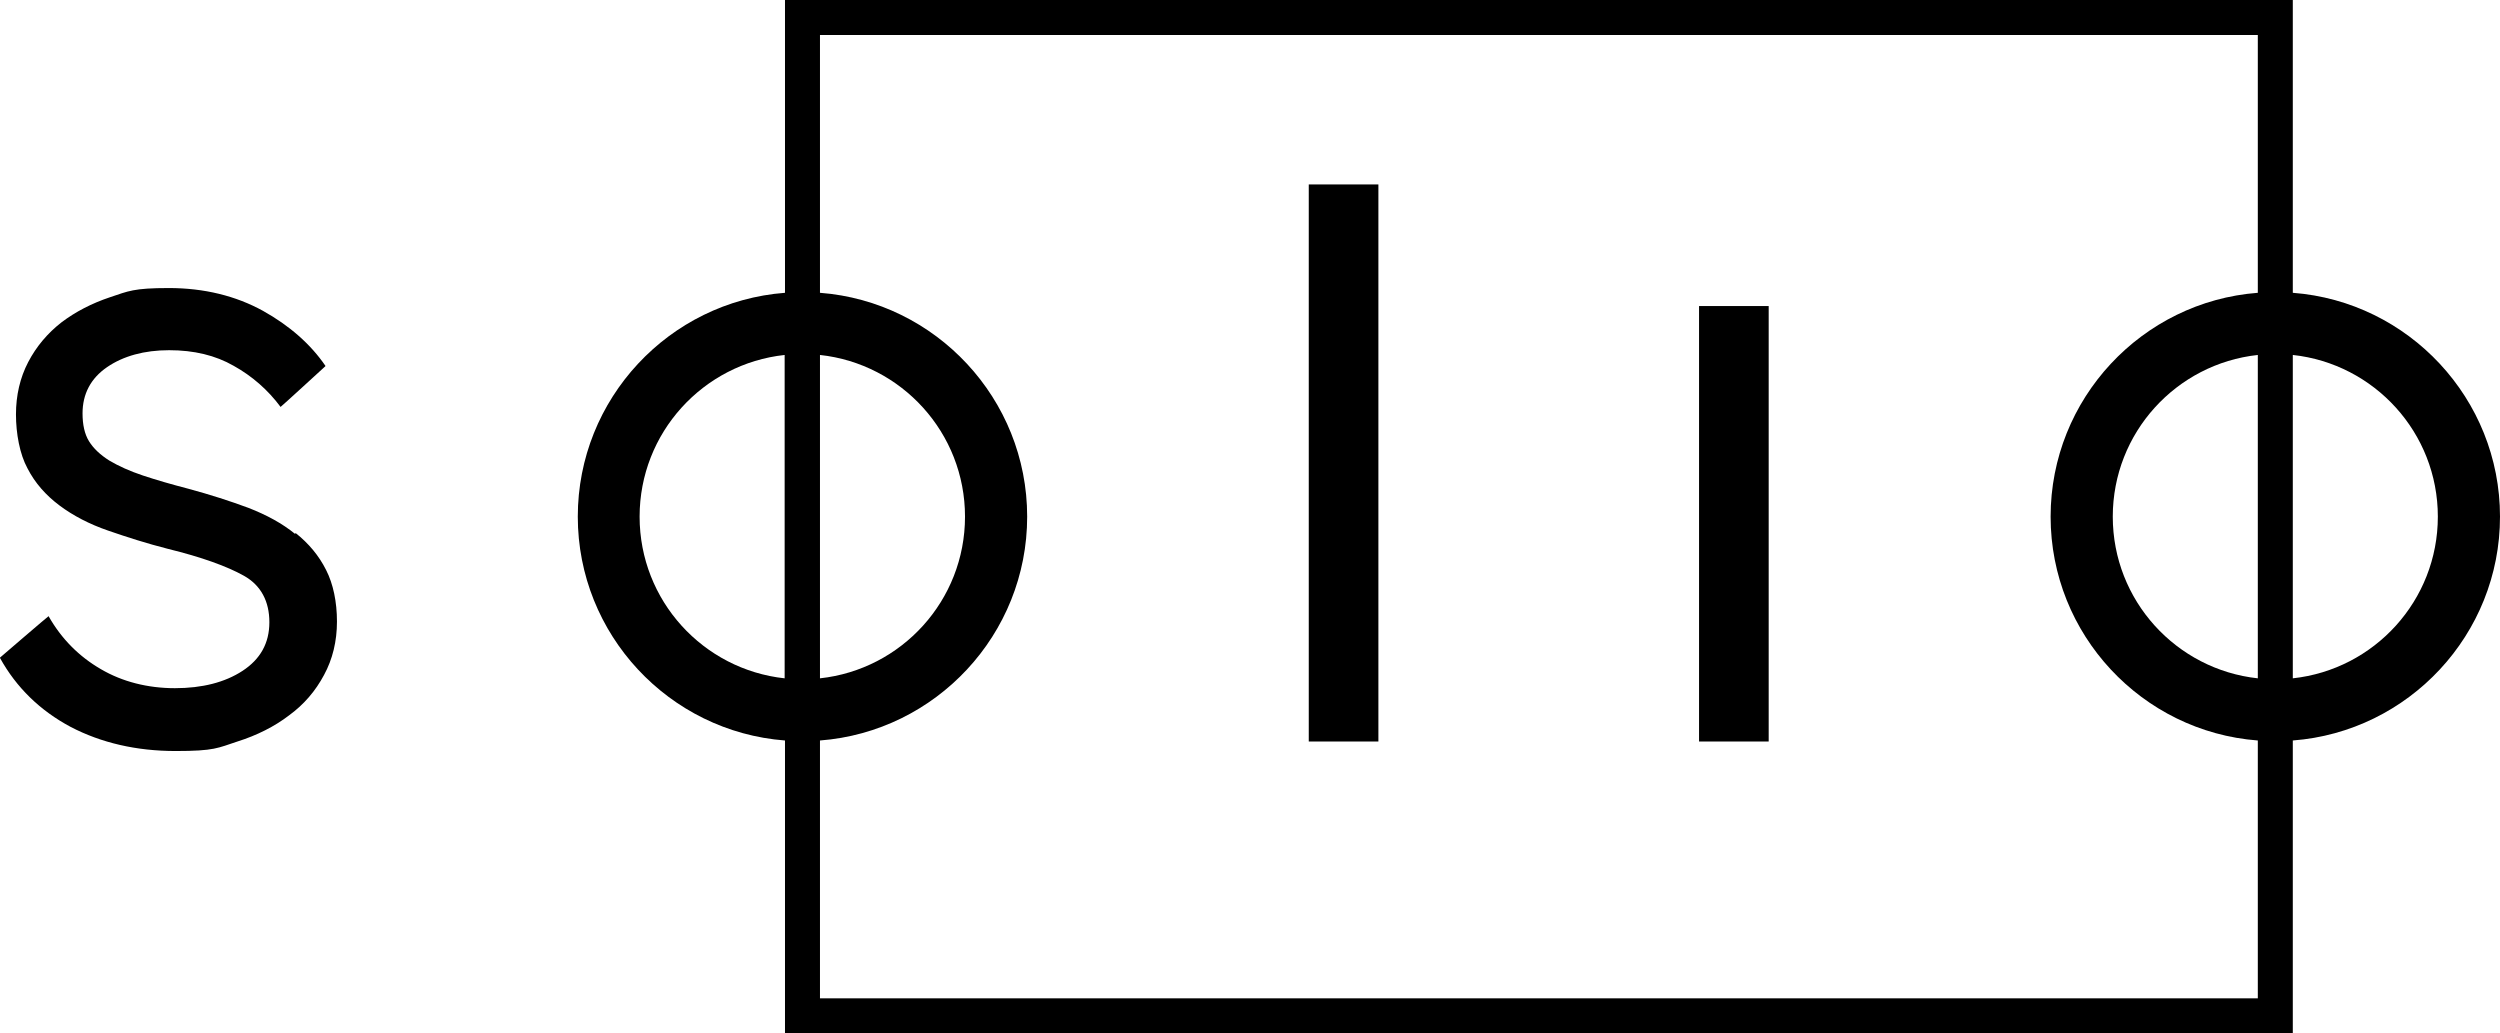
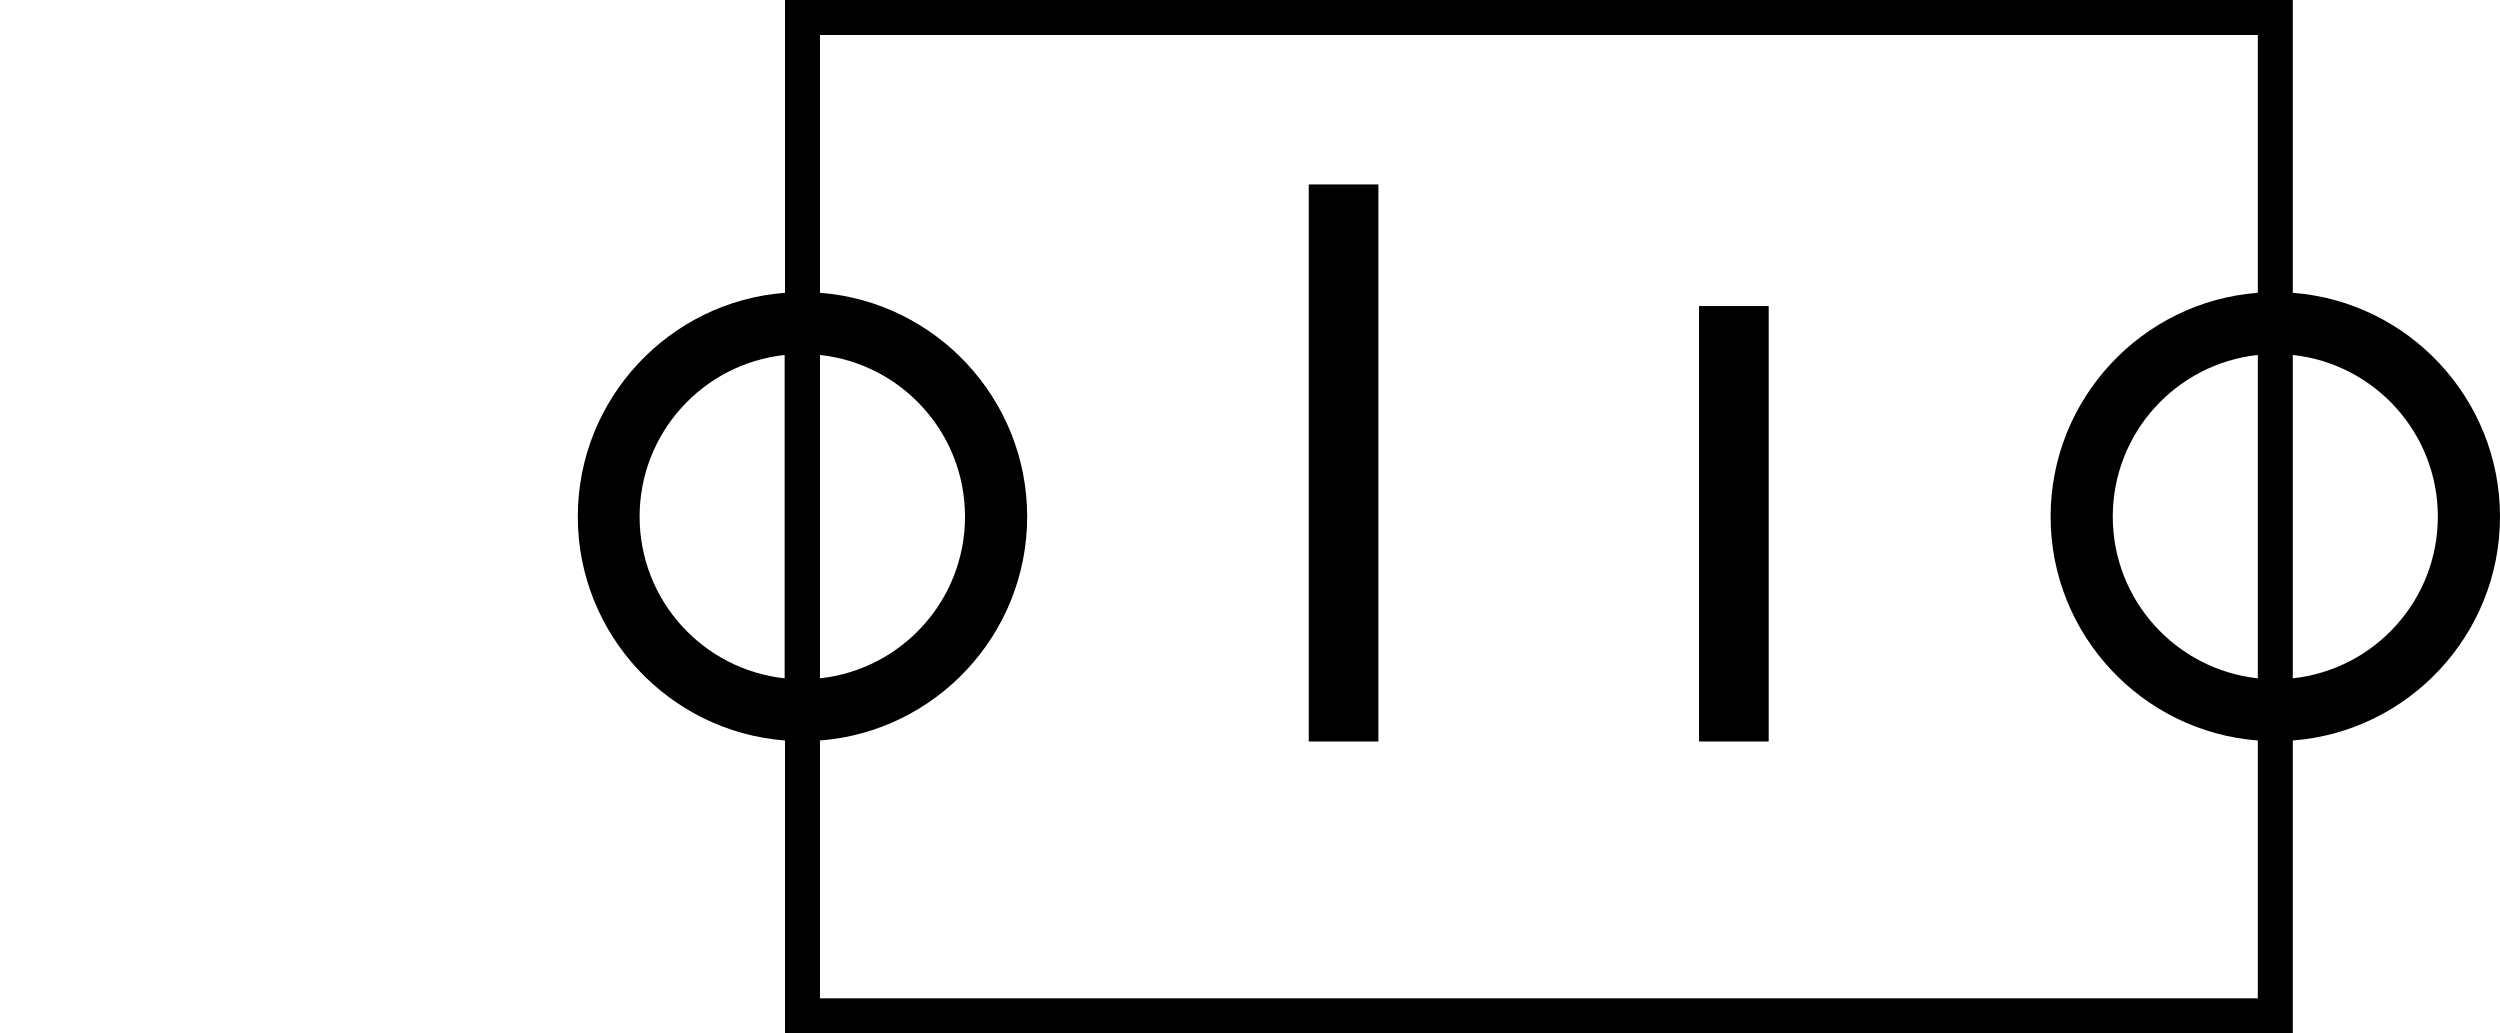
<svg xmlns="http://www.w3.org/2000/svg" id="Layer_1" version="1.1" viewBox="592.1 387.9 736 304.2">
  <path d="M1328.1,540c0-34.7-26.9-63.3-61-65.9v-86.2h-443.9v86.2c-34.1,2.6-61,31.2-61,65.9s26.9,63.3,61,65.9v86.2h443.9v-86.2c34.1-2.6,61-31.2,61-65.9ZM1256.8,587.6c-24-2.6-42.7-22.9-42.7-47.6s18.7-45,42.7-47.6v95.2ZM833.5,492.4c24,2.6,42.7,22.9,42.7,47.6s-18.7,45-42.7,47.6v-95.2ZM780.4,540c0-24.7,18.7-45,42.7-47.6v95.2c-24-2.6-42.7-22.9-42.7-47.6ZM833.5,681.8v-75.9c34.1-2.6,61-31.2,61-65.9s-26.9-63.3-61-65.9v-75.9h423.3v75.9c-34.1,2.6-61,31.2-61,65.9s26.9,63.3,61,65.9v75.9h-423.3ZM1267.1,587.6v-95.2c24,2.6,42.7,22.9,42.7,47.6s-18.7,45-42.7,47.6Z" />
-   <path class="st0" d="M679,545.1c-3.8-3.1-8.4-5.6-13.8-7.7-5.4-2-11.3-3.9-17.6-5.6-5-1.3-9.5-2.6-13.4-3.9-3.9-1.3-7.2-2.8-9.9-4.4-2.7-1.7-4.7-3.6-6-5.7-1.3-2.1-1.9-4.9-1.9-8.2,0-5.7,2.4-10.3,7.2-13.6,4.8-3.3,11-5,18.3-5s13.6,1.5,19,4.6c5.4,3,10.1,7.1,13.8,12.1h0c0,.1,13.2-12,13.2-12h0c0,0,0-.1,0-.1-4.3-6.3-10.5-11.8-18.4-16.2-8-4.4-17.3-6.7-27.7-6.7s-11.9.9-17.3,2.7c-5.4,1.8-10.2,4.3-14.3,7.4-4.1,3.2-7.4,7.1-9.8,11.7-2.4,4.6-3.6,9.8-3.6,15.4s1.1,11.7,3.4,15.9c2.2,4.3,5.4,7.9,9.4,10.9,4,3,8.8,5.5,14.3,7.4,5.5,1.9,11.4,3.8,17.7,5.4,9.8,2.4,17.3,5.1,22.3,7.9,5,2.8,7.5,7.5,7.5,13.7s-2.7,10.9-7.9,14.3c-5.2,3.4-11.9,5.1-19.9,5.1s-15.5-1.9-21.8-5.6c-6.4-3.7-11.6-8.9-15.4-15.6h0c0-.1-14.3,12.2-14.3,12.2h0c0,0,0,.1,0,.1,4.8,8.7,11.8,15.5,20.8,20.3,9,4.7,19.4,7.1,30.9,7.1s12.4-.9,18.2-2.8c5.7-1.8,10.9-4.4,15.2-7.7,4.4-3.2,7.8-7.2,10.3-11.9,2.5-4.6,3.8-9.9,3.8-15.7s-1.1-11.1-3.2-15.2c-2.1-4.2-5.1-7.8-9-10.9Z" />
  <rect class="st0" x="977.4" y="442.2" width="20.5" height="164" />
  <rect class="st0" x="1092.3" y="478" width="20.5" height="128.2" />
</svg>